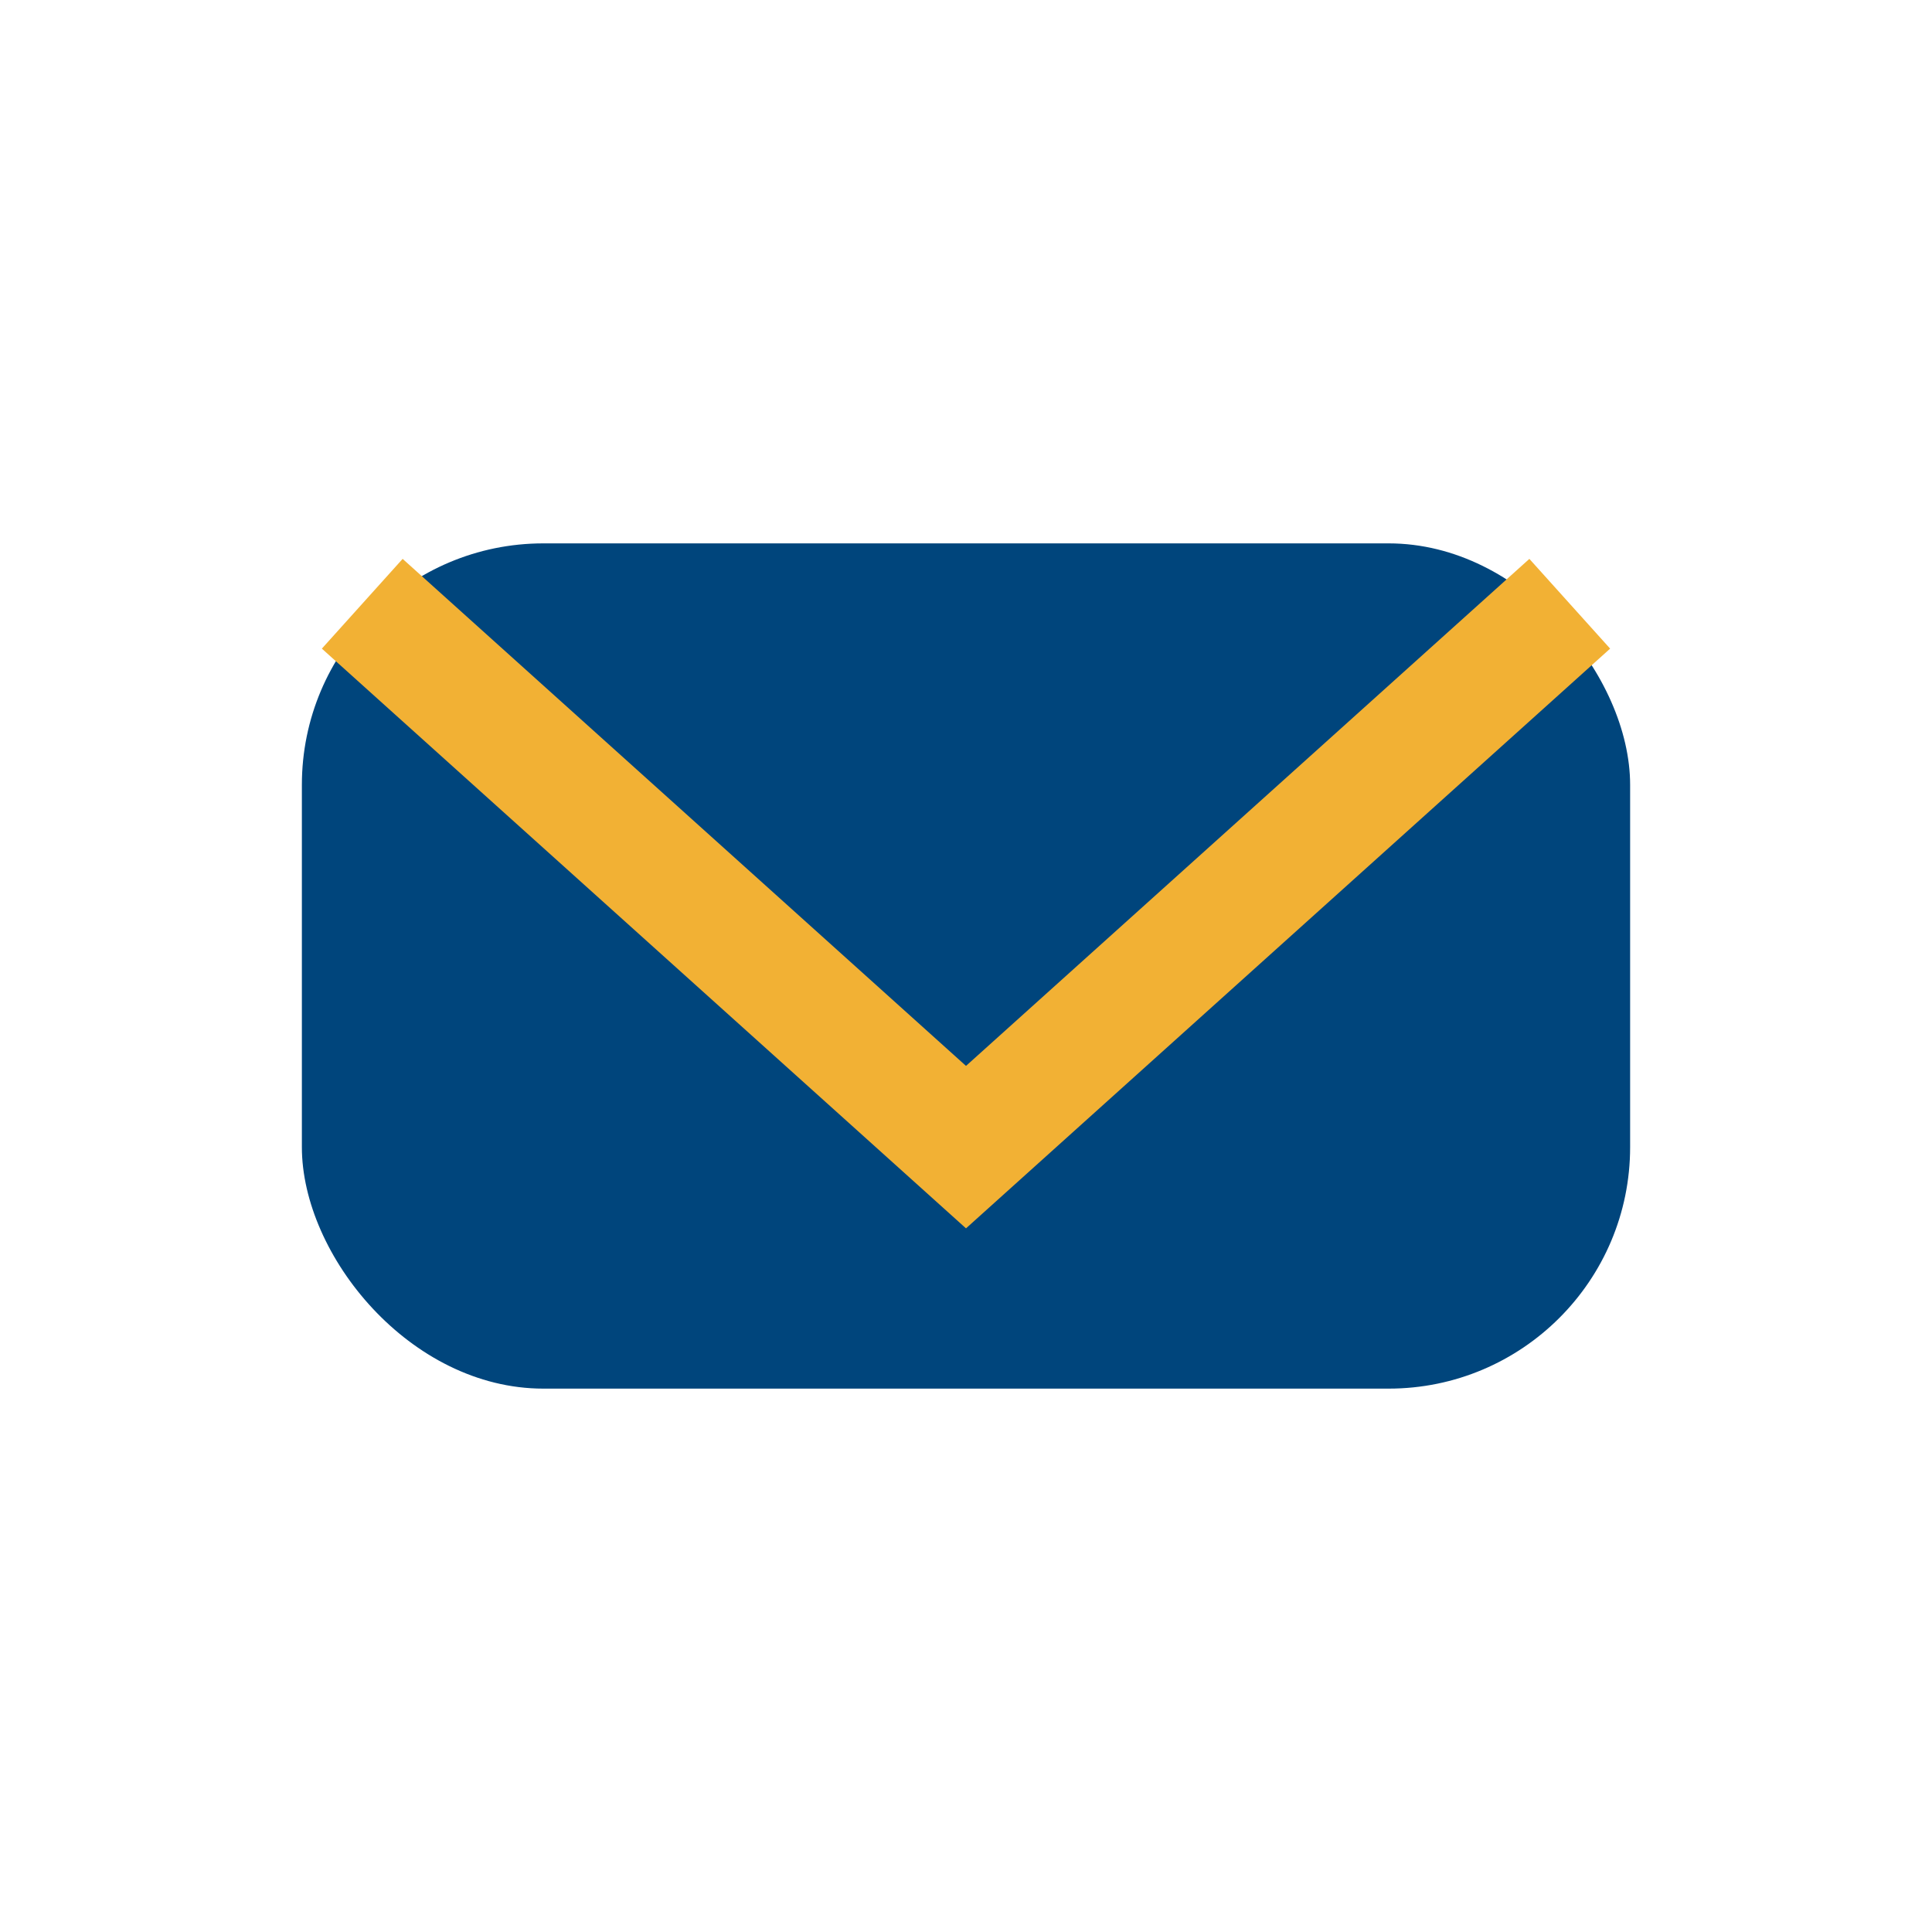
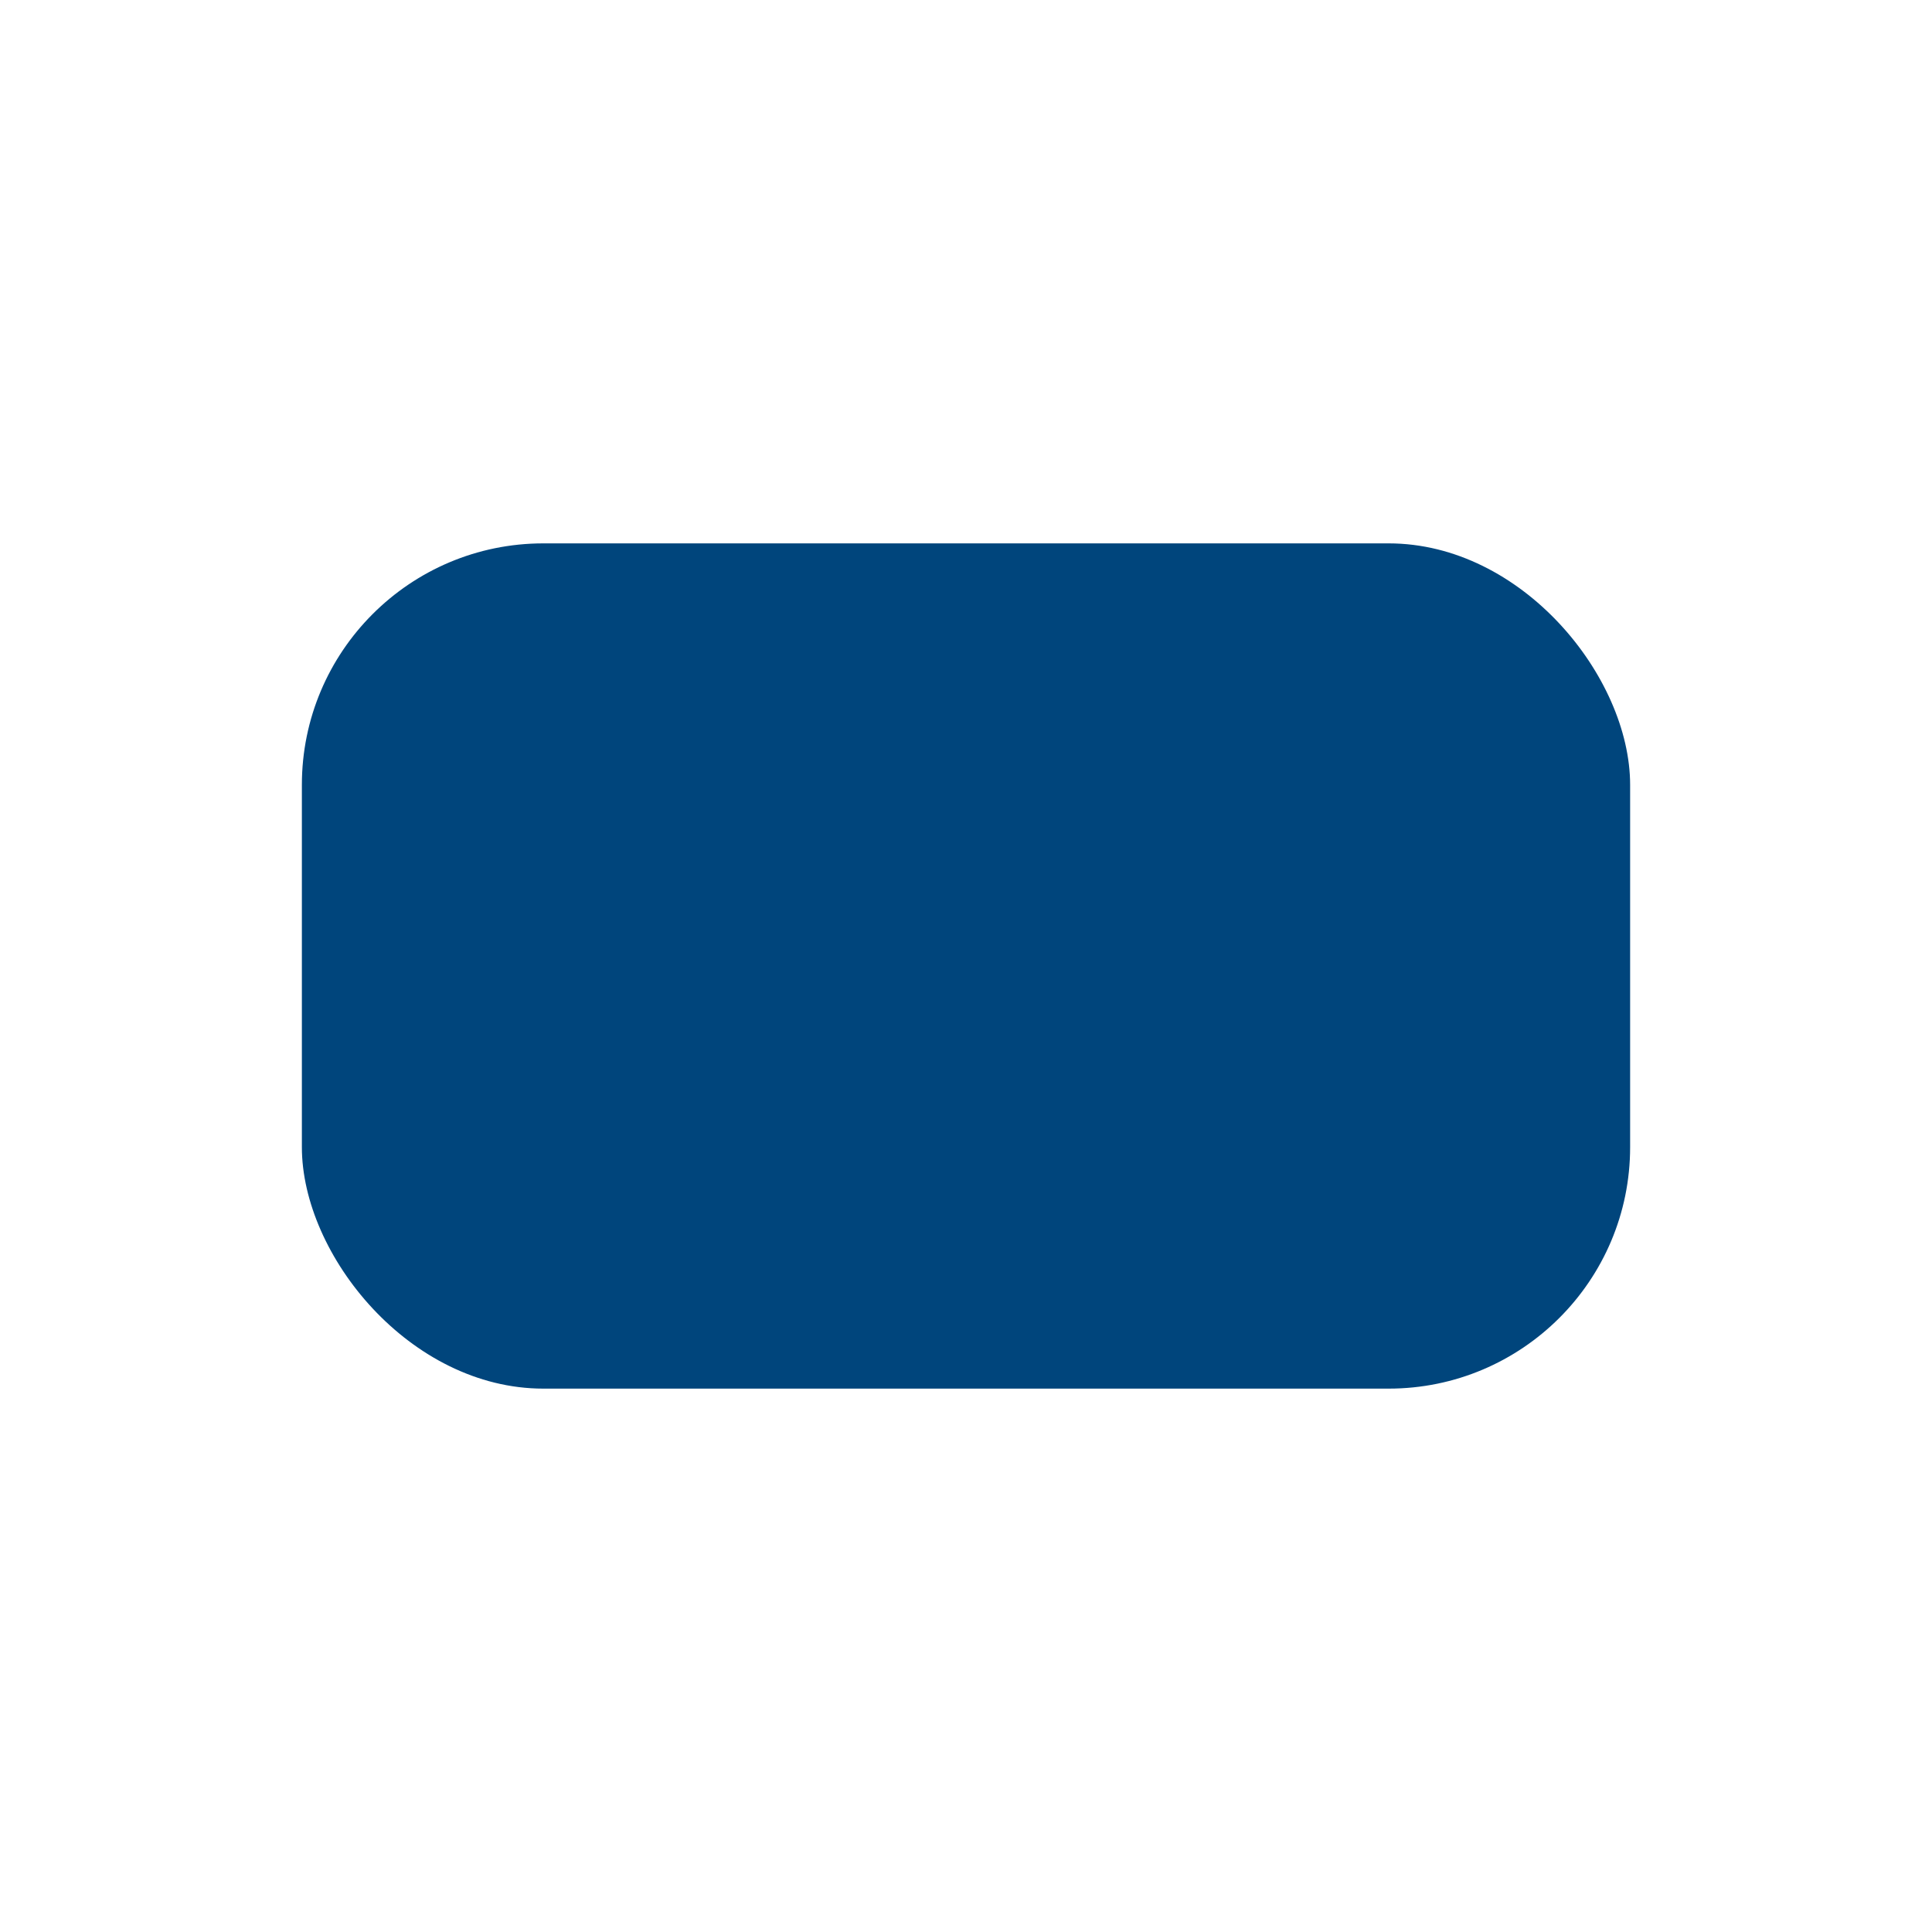
<svg xmlns="http://www.w3.org/2000/svg" width="32" height="32" viewBox="0 0 32 32">
  <rect x="5" y="9" width="22" height="14" rx="4" fill="#00457C" />
-   <path d="M6 10l10 9 10-9" fill="none" stroke="#F2B134" stroke-width="2" />
</svg>